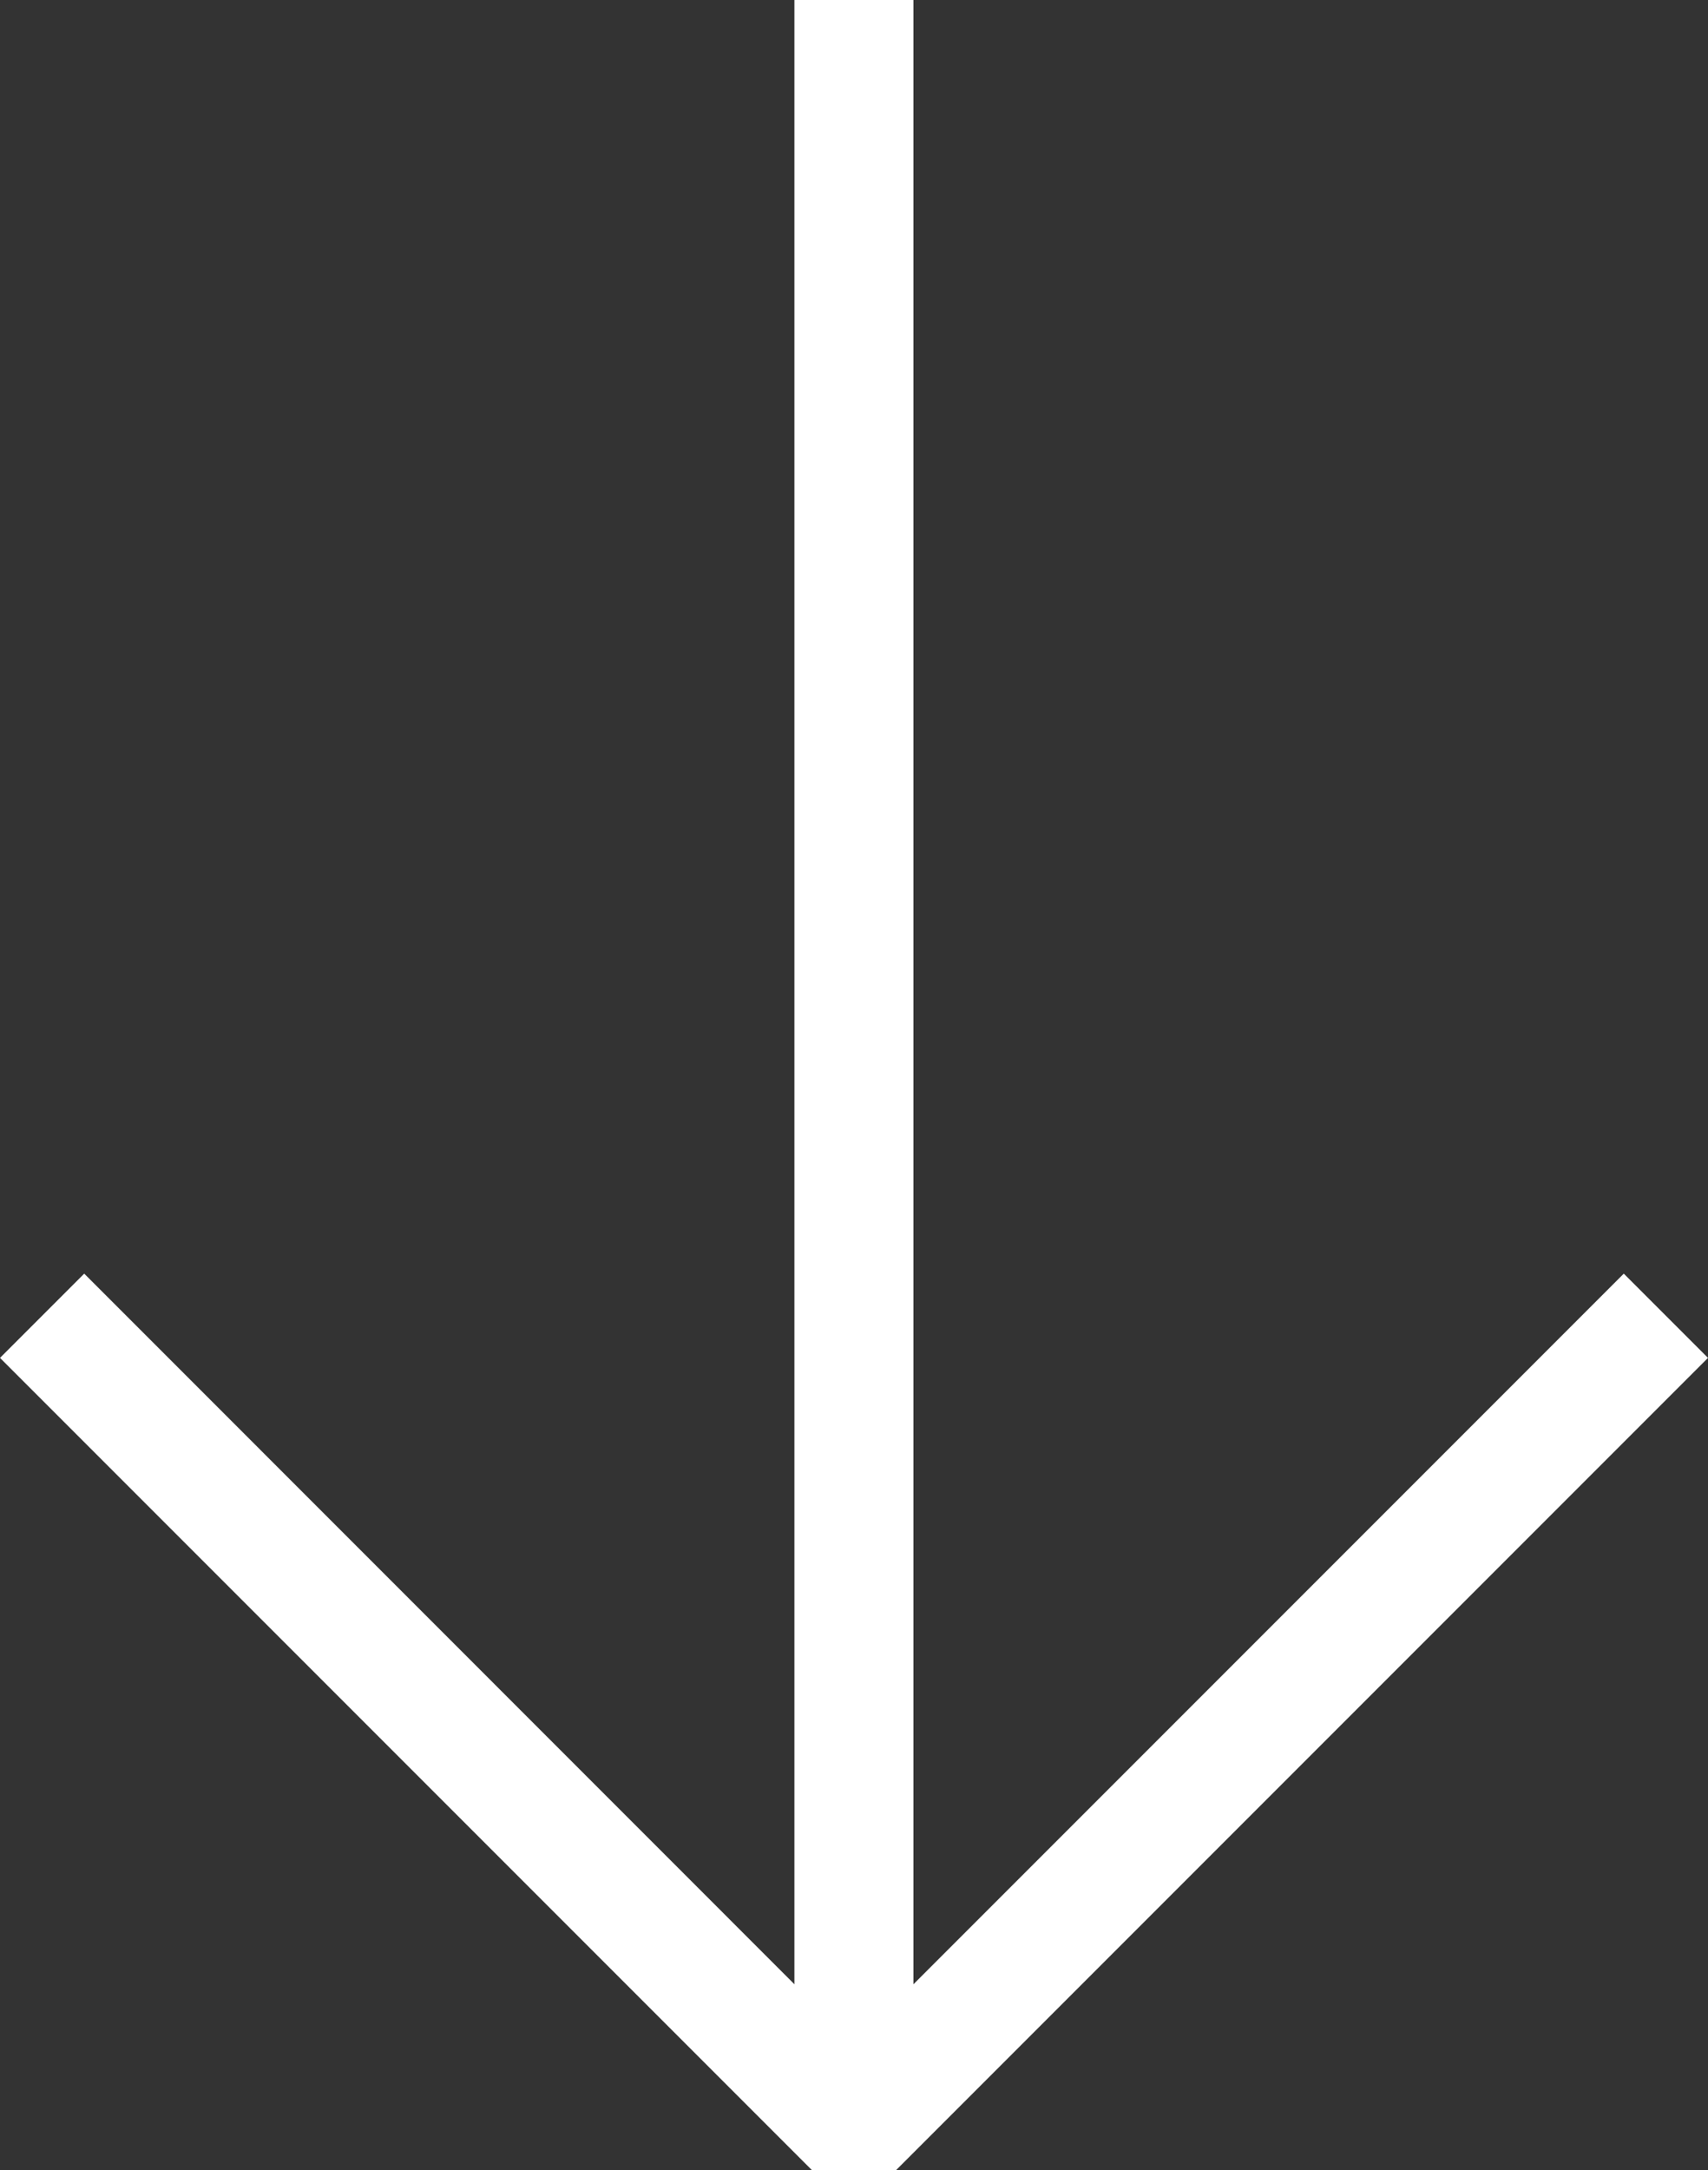
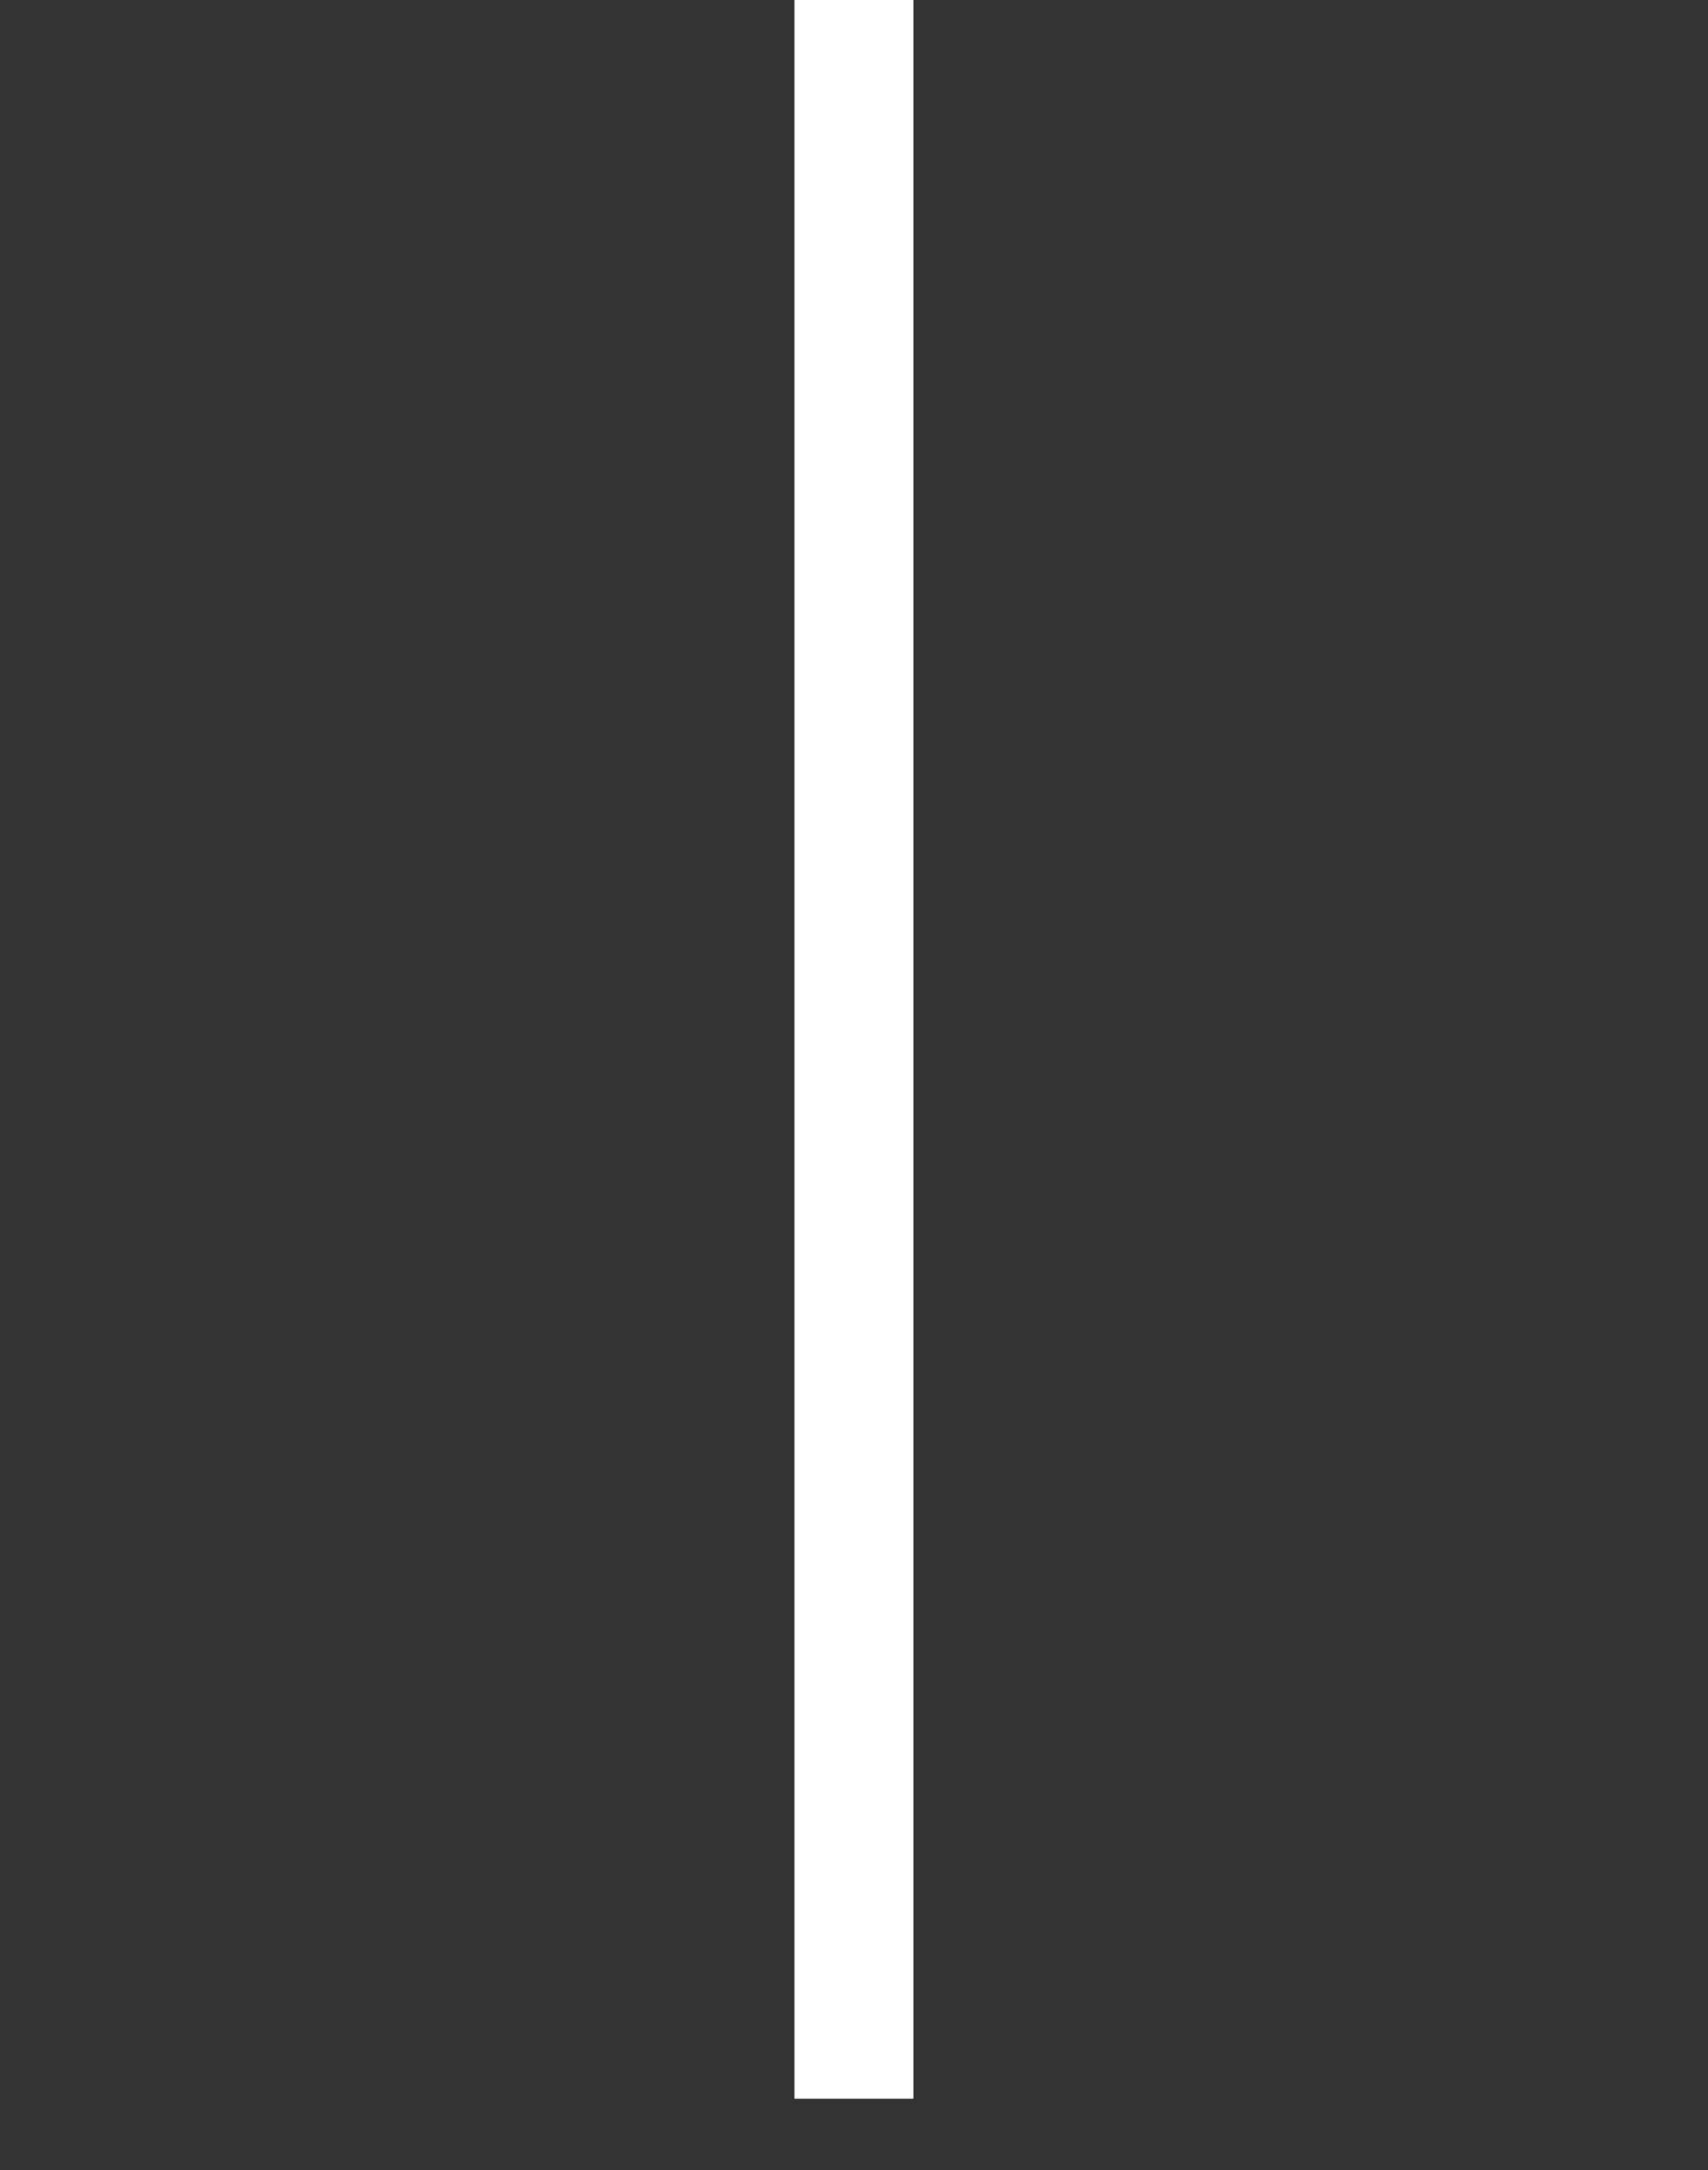
<svg xmlns="http://www.w3.org/2000/svg" id="Layer_2" data-name="Layer 2" viewBox="0 0 114.77 145.77">
  <rect x="0" y="0" width="114.77" height="145.77" fill="#333333" stroke="none" />
  <defs>
    <style> .cls-1 { fill: #fff; } </style>
  </defs>
  <g id="Layer_1-2" data-name="Layer 1">
    <rect class="cls-1" x="53.38" y="0" width="8" height="140.97" />
-     <polygon class="cls-1" points="54.56 145.77 0 91.21 5.66 85.55 57.38 137.28 109.11 85.55 114.77 91.21 60.21 145.77 54.56 145.77" />
  </g>
</svg>